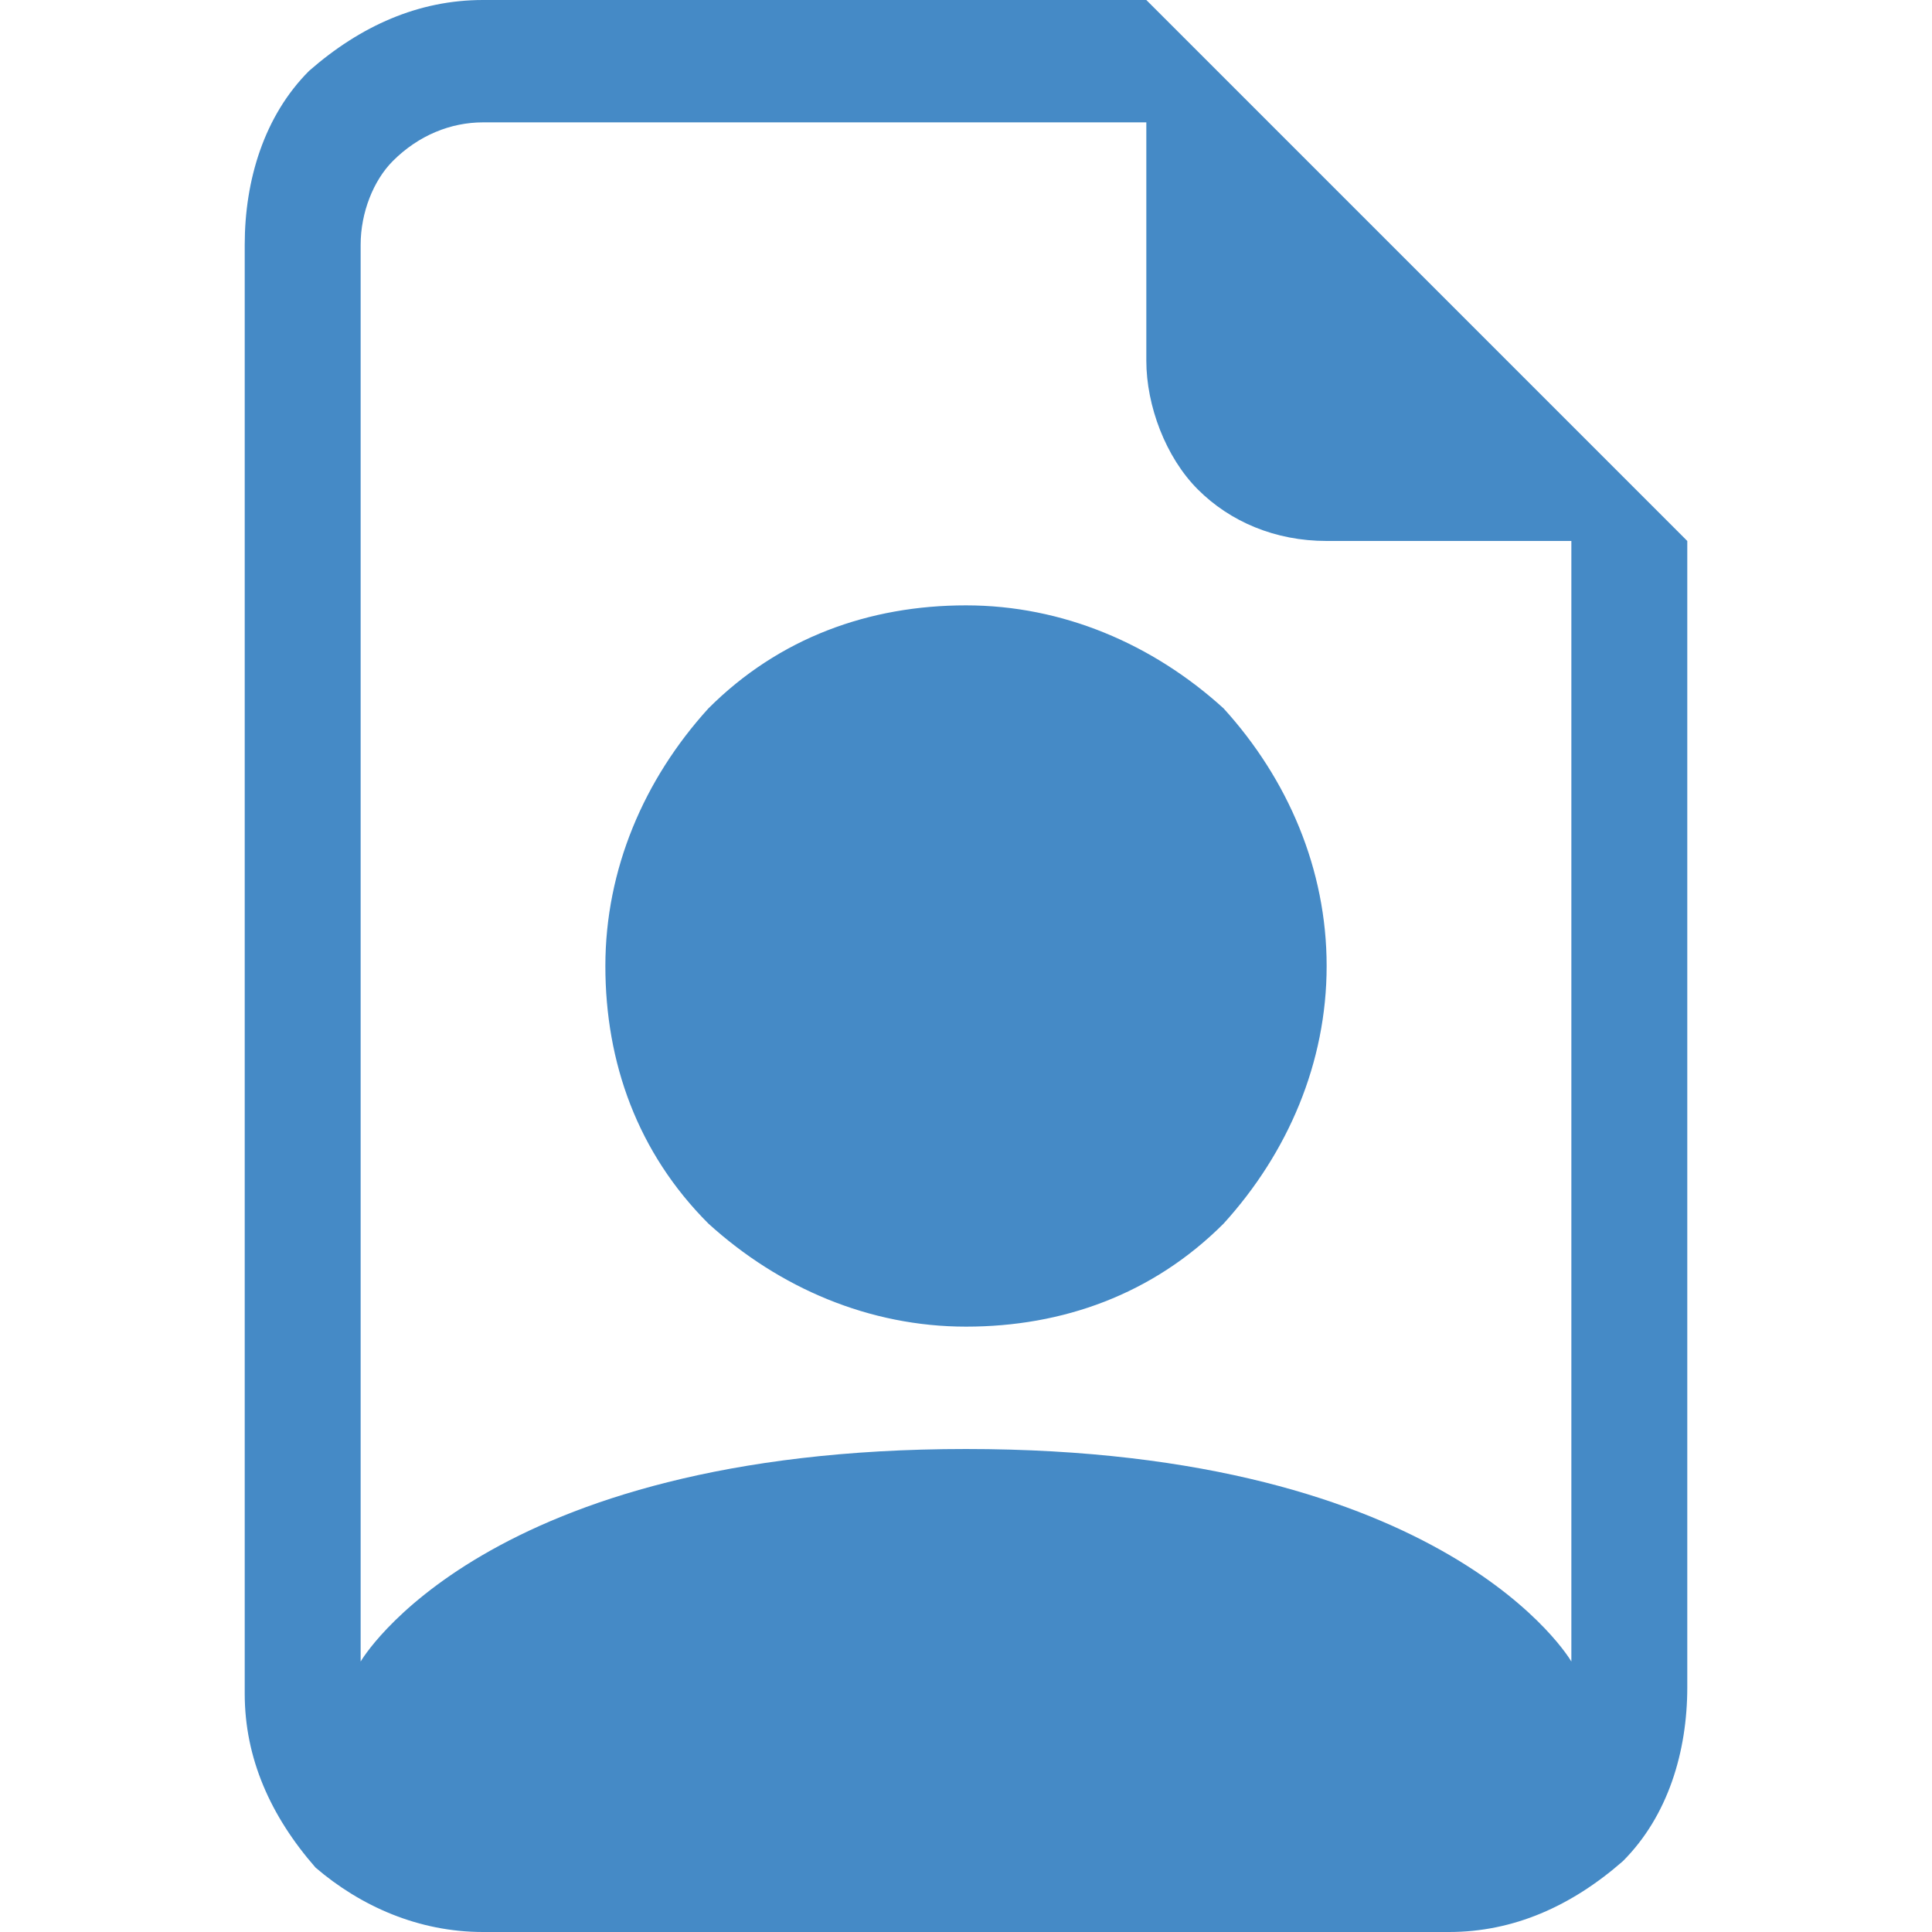
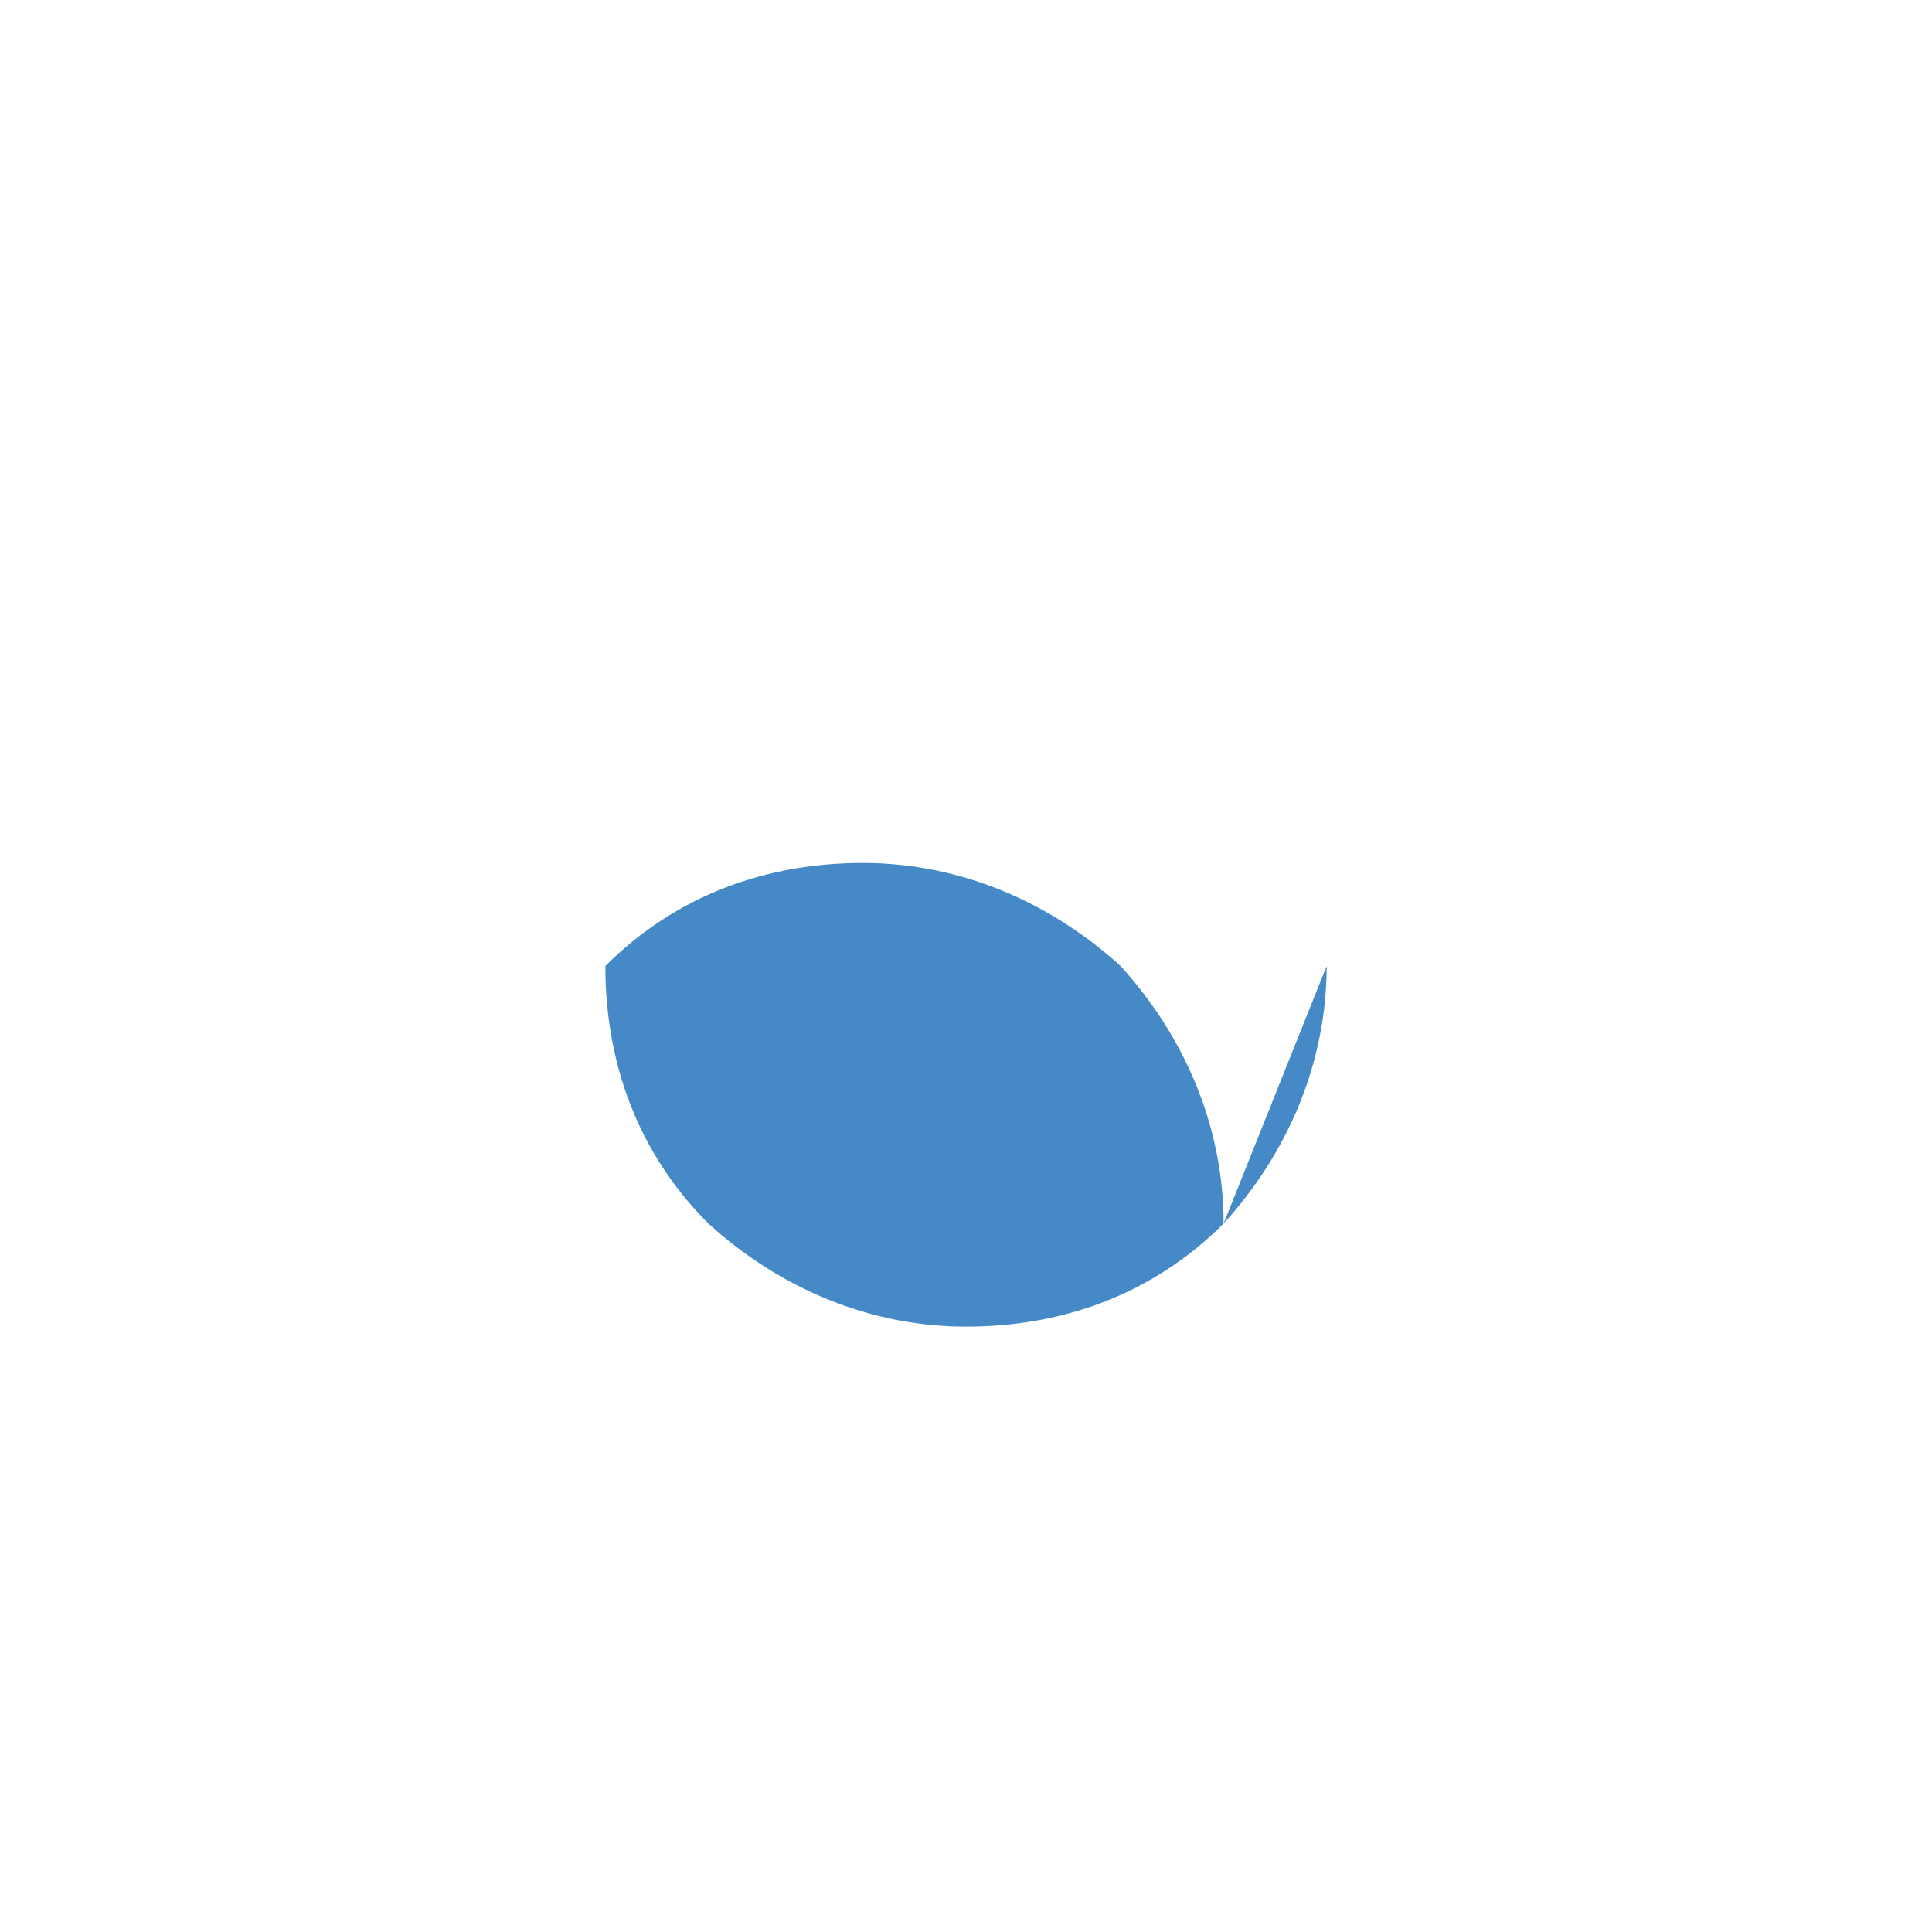
<svg xmlns="http://www.w3.org/2000/svg" version="1.1" id="Layer_1" x="0" y="0" viewBox="0 0 30 30" style="enable-background:new 0 0 30 30" xml:space="preserve">
  <style>.st0{fill:#458ac6}</style>
-   <path class="st0" d="M20.6 15c0 1.5-.6 2.9-1.6 4-1.1 1.1-2.5 1.6-4 1.6s-2.9-.6-4-1.6c-1.1-1.1-1.6-2.5-1.6-4s.6-2.9 1.6-4c1.1-1.1 2.5-1.6 4-1.6s2.9.6 4 1.6c1 1.1 1.6 2.5 1.6 4z" />
-   <path class="st0" d="M26.2 26.2V8.4L17.8 0H7.5c-1 0-1.9.4-2.7 1.1-.7.7-1 1.7-1 2.7v22.5c0 1 .4 1.9 1.1 2.7.7.6 1.6 1 2.6 1h15c1 0 1.9-.4 2.7-1.1.7-.7 1-1.7 1-2.7zM17.8 5.6c0 .7.3 1.5.8 2s1.2.8 2 .8h3.8v17.4s-1.9-3.3-9.4-3.3-9.4 3.3-9.4 3.3v-22c0-.5.2-1 .5-1.3.4-.4.9-.6 1.4-.6h10.3v3.7z" />
+   <path class="st0" d="M20.6 15c0 1.5-.6 2.9-1.6 4-1.1 1.1-2.5 1.6-4 1.6s-2.9-.6-4-1.6c-1.1-1.1-1.6-2.5-1.6-4c1.1-1.1 2.5-1.6 4-1.6s2.9.6 4 1.6c1 1.1 1.6 2.5 1.6 4z" />
</svg>